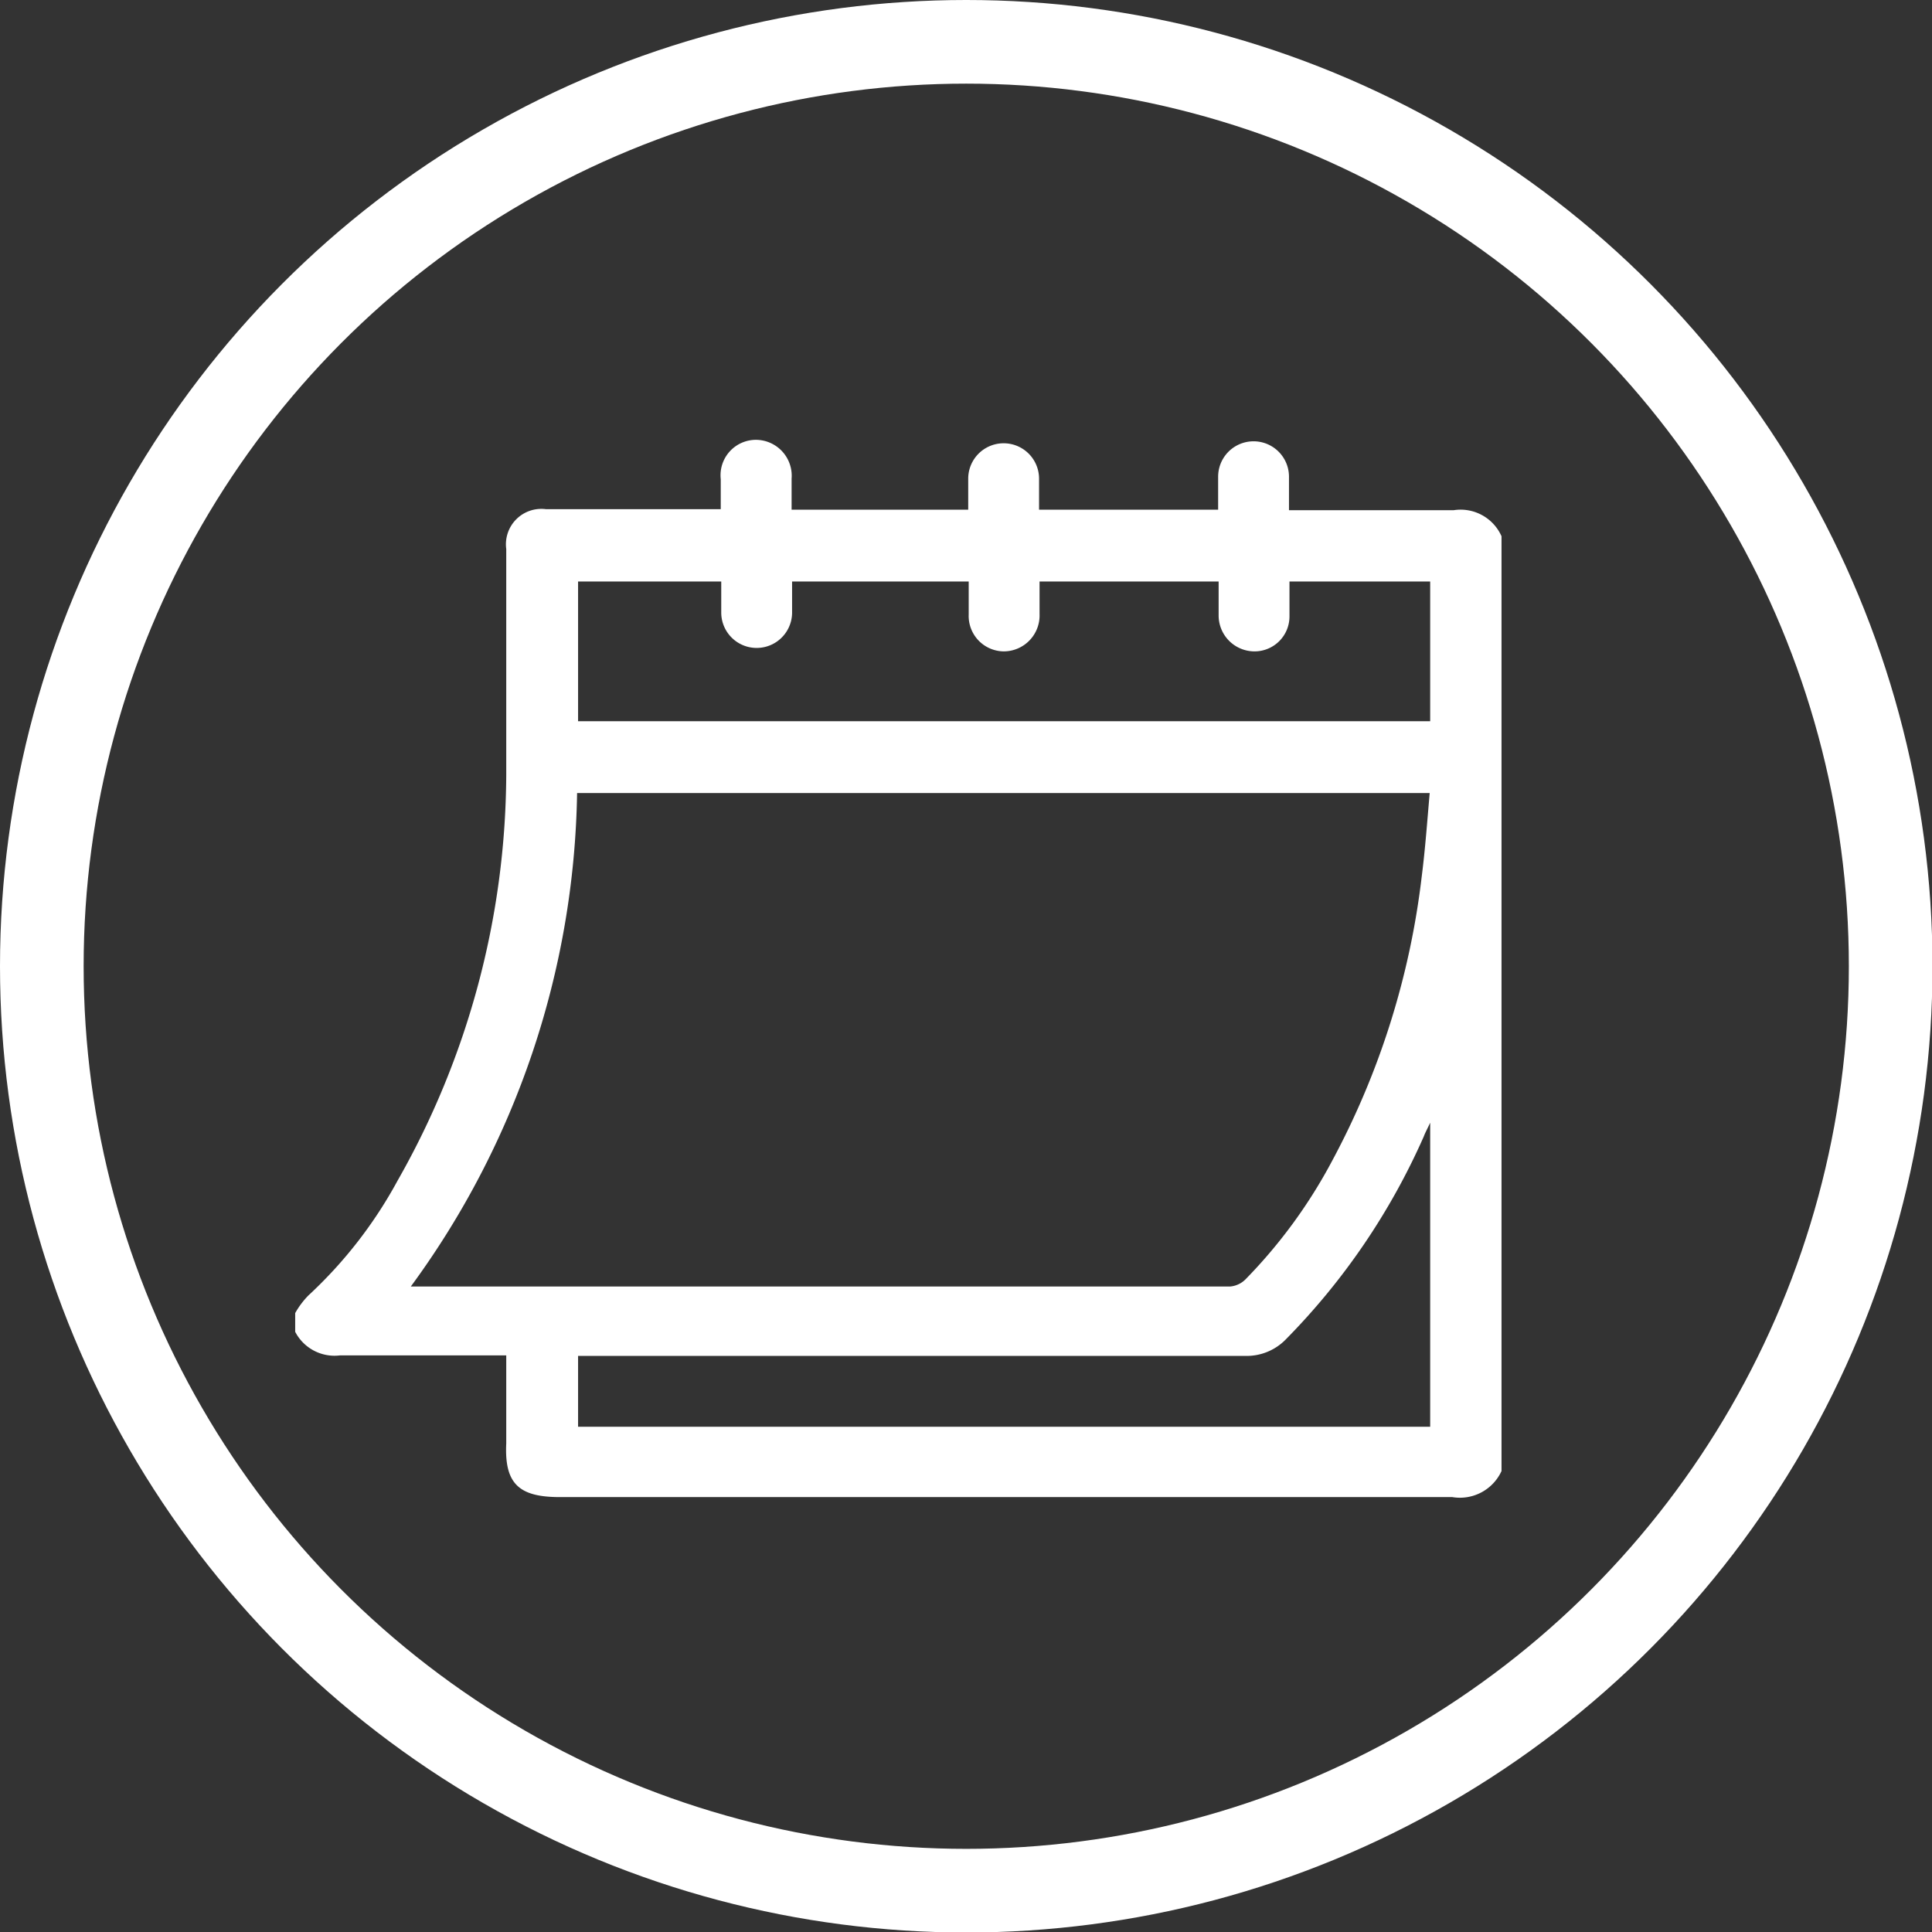
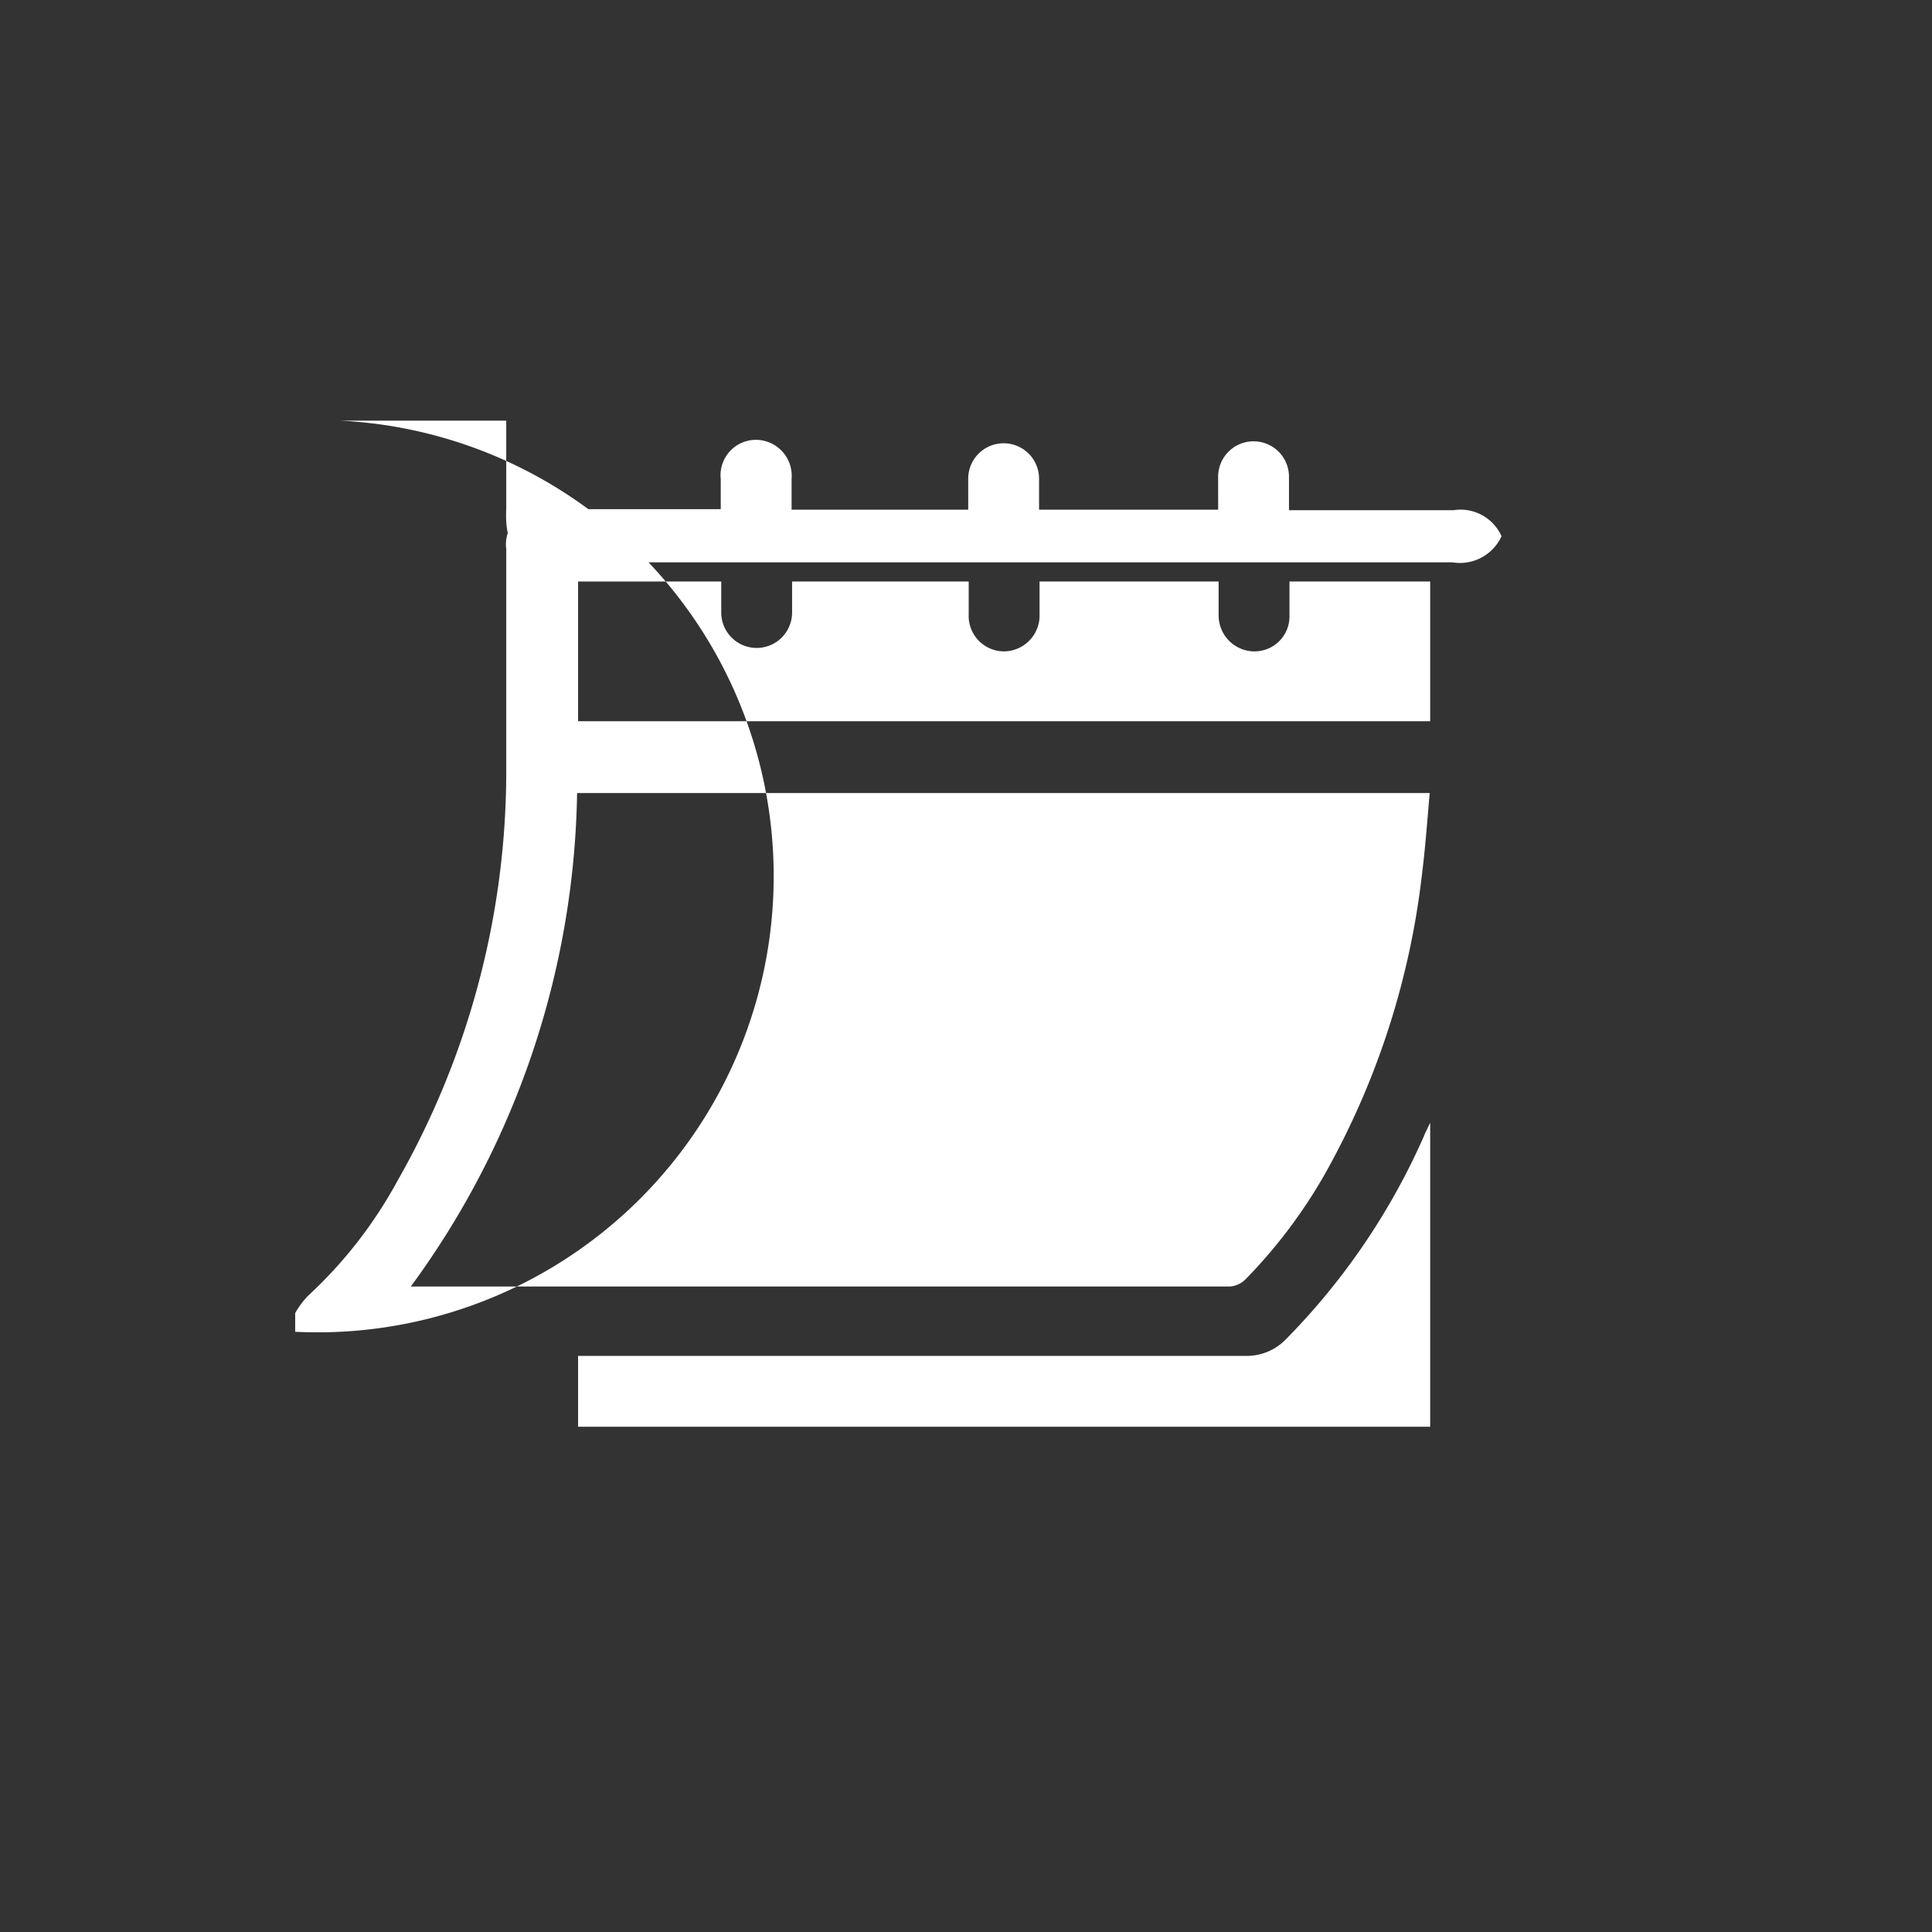
<svg xmlns="http://www.w3.org/2000/svg" viewBox="0 0 39.27 39.27">
  <rect x="0" y="0" width="39.27" height="39.27" fill="#333333" stroke="none" />
  <defs>
    <style>.cls-1{fill:none;stroke:#fff;stroke-miterlimit:10;stroke-width:1.7px;}.cls-2{fill:#fff;}</style>
  </defs>
  <g id="Capa_2" data-name="Capa 2">
    <g id="Layer_1" data-name="Layer 1">
-       <circle class="cls-1" cx="19.64" cy="19.64" r="18.79" />
-       <path class="cls-2" d="M30.52,10.9v19a.93.93,0,0,1-1,.53H11.38c-.82,0-1.13-.26-1.09-1.09,0-.59,0-1.18,0-1.79H10c-1,0-2.06,0-3.09,0A.9.9,0,0,1,6,27.07v-.38a1.69,1.69,0,0,1,.27-.36A9.06,9.06,0,0,0,8.08,24a16.82,16.82,0,0,0,2.21-8.25c0-1.53,0-3.06,0-4.59a.72.72,0,0,1,.81-.81h3.55V9.74a.72.72,0,0,1,.72-.8.73.73,0,0,1,.72.79v.63h3.59V9.73a.72.72,0,1,1,1.44,0v.63h3.64V9.69a.72.72,0,1,1,1.44,0v.68h.28c1,0,2.05,0,3.07,0A.91.91,0,0,1,30.52,10.9ZM8.35,26.15H25a.5.5,0,0,0,.32-.15,10.43,10.43,0,0,0,1.76-2.41,16.19,16.19,0,0,0,1.82-5.79c.07-.55.11-1.11.16-1.68H11.73A17.4,17.4,0,0,1,8.35,26.15ZM24.77,11.82H21.13v.66a.73.73,0,0,1-.73.76.72.72,0,0,1-.71-.75v-.67H16.1v.63a.72.72,0,1,1-1.44,0v-.63H11.75v2.84H29.07V11.82H26.21v.7a.71.71,0,0,1-.71.72.73.73,0,0,1-.73-.73Zm4.3,11c-.06.13-.1.2-.13.28a13.81,13.81,0,0,1-2.81,4.13,1.11,1.11,0,0,1-.83.33H11.75V29H29.07Z" />
+       <path class="cls-2" d="M30.52,10.9a.93.93,0,0,1-1,.53H11.38c-.82,0-1.13-.26-1.09-1.09,0-.59,0-1.18,0-1.79H10c-1,0-2.06,0-3.09,0A.9.9,0,0,1,6,27.07v-.38a1.69,1.69,0,0,1,.27-.36A9.06,9.06,0,0,0,8.08,24a16.82,16.82,0,0,0,2.21-8.25c0-1.53,0-3.06,0-4.59a.72.72,0,0,1,.81-.81h3.55V9.74a.72.72,0,0,1,.72-.8.73.73,0,0,1,.72.79v.63h3.59V9.73a.72.72,0,1,1,1.44,0v.63h3.64V9.69a.72.72,0,1,1,1.44,0v.68h.28c1,0,2.05,0,3.07,0A.91.91,0,0,1,30.52,10.9ZM8.35,26.15H25a.5.5,0,0,0,.32-.15,10.43,10.43,0,0,0,1.76-2.41,16.19,16.19,0,0,0,1.82-5.79c.07-.55.11-1.11.16-1.68H11.73A17.4,17.4,0,0,1,8.35,26.15ZM24.77,11.82H21.13v.66a.73.73,0,0,1-.73.76.72.72,0,0,1-.71-.75v-.67H16.1v.63a.72.72,0,1,1-1.44,0v-.63H11.75v2.84H29.07V11.82H26.21v.7a.71.71,0,0,1-.71.72.73.73,0,0,1-.73-.73Zm4.3,11c-.06.13-.1.2-.13.28a13.81,13.81,0,0,1-2.81,4.13,1.11,1.11,0,0,1-.83.33H11.75V29H29.07Z" />
    </g>
  </g>
</svg>